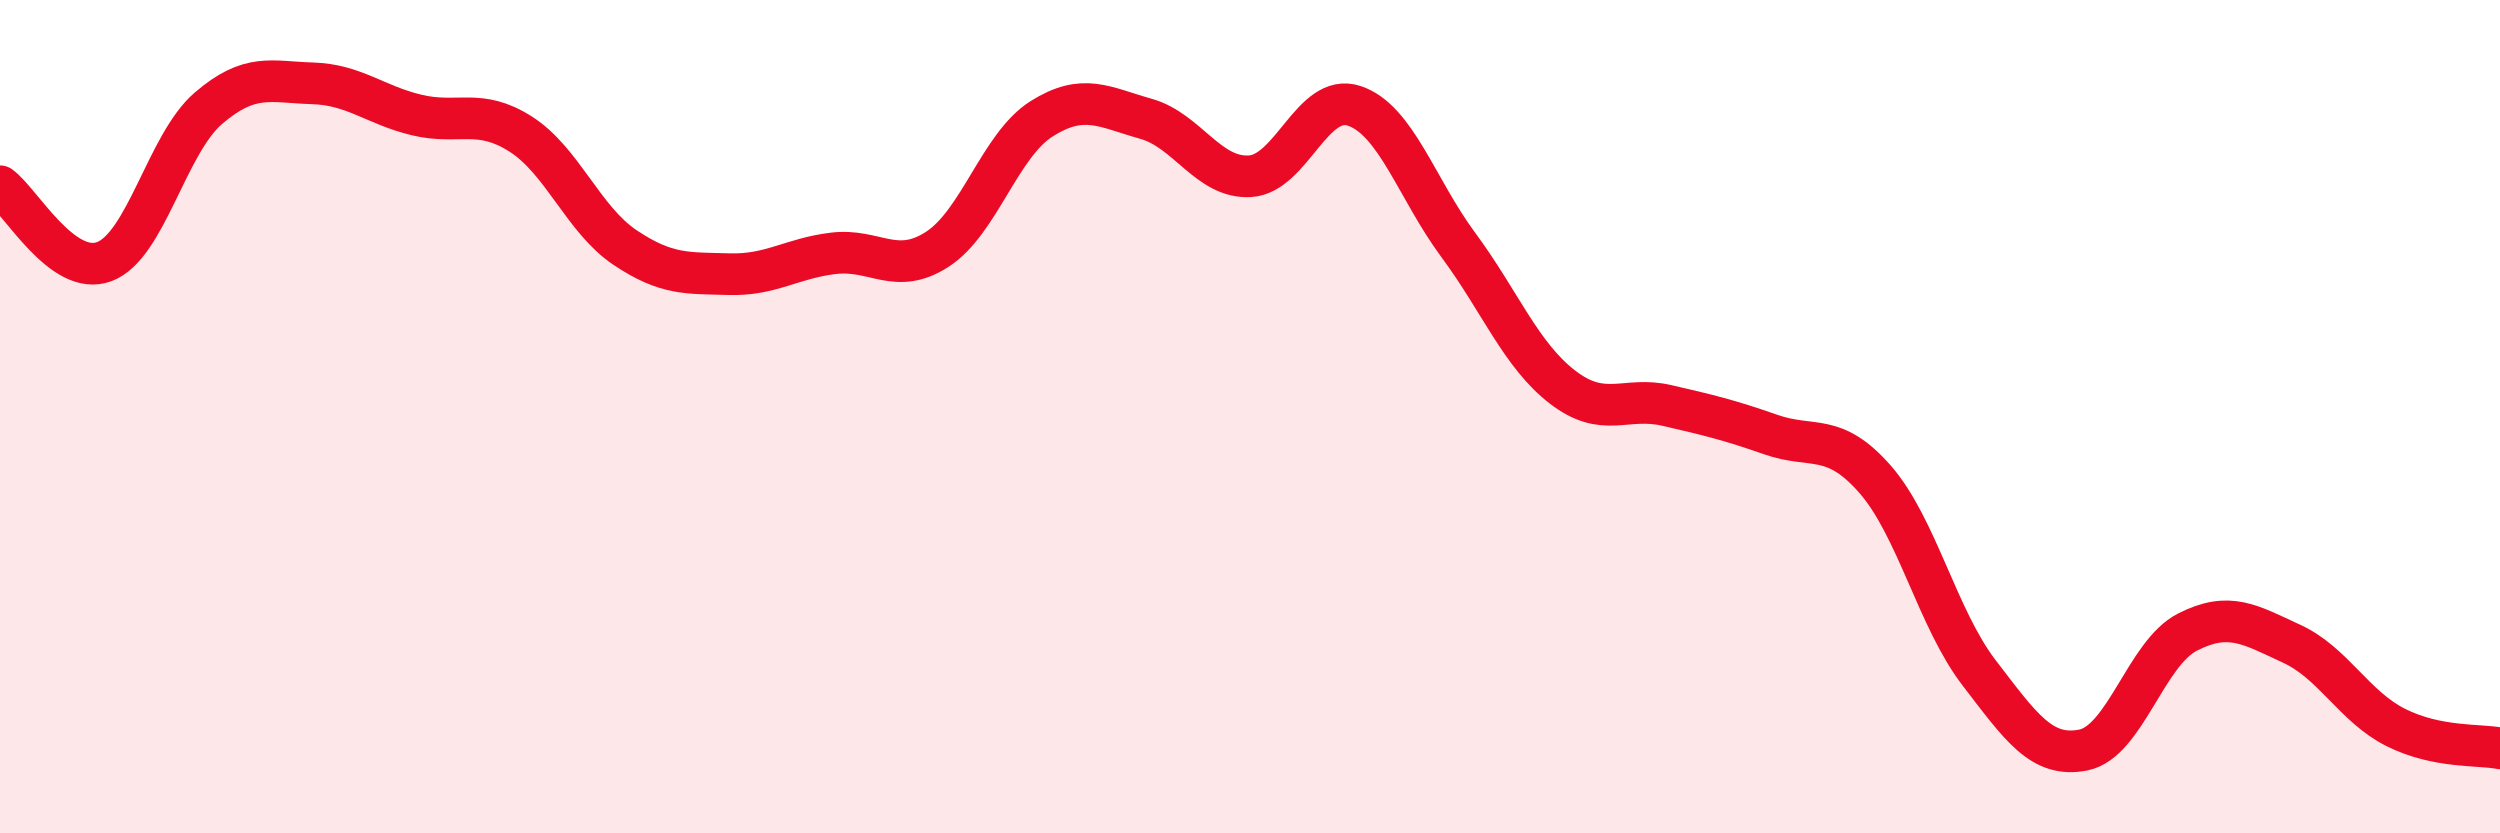
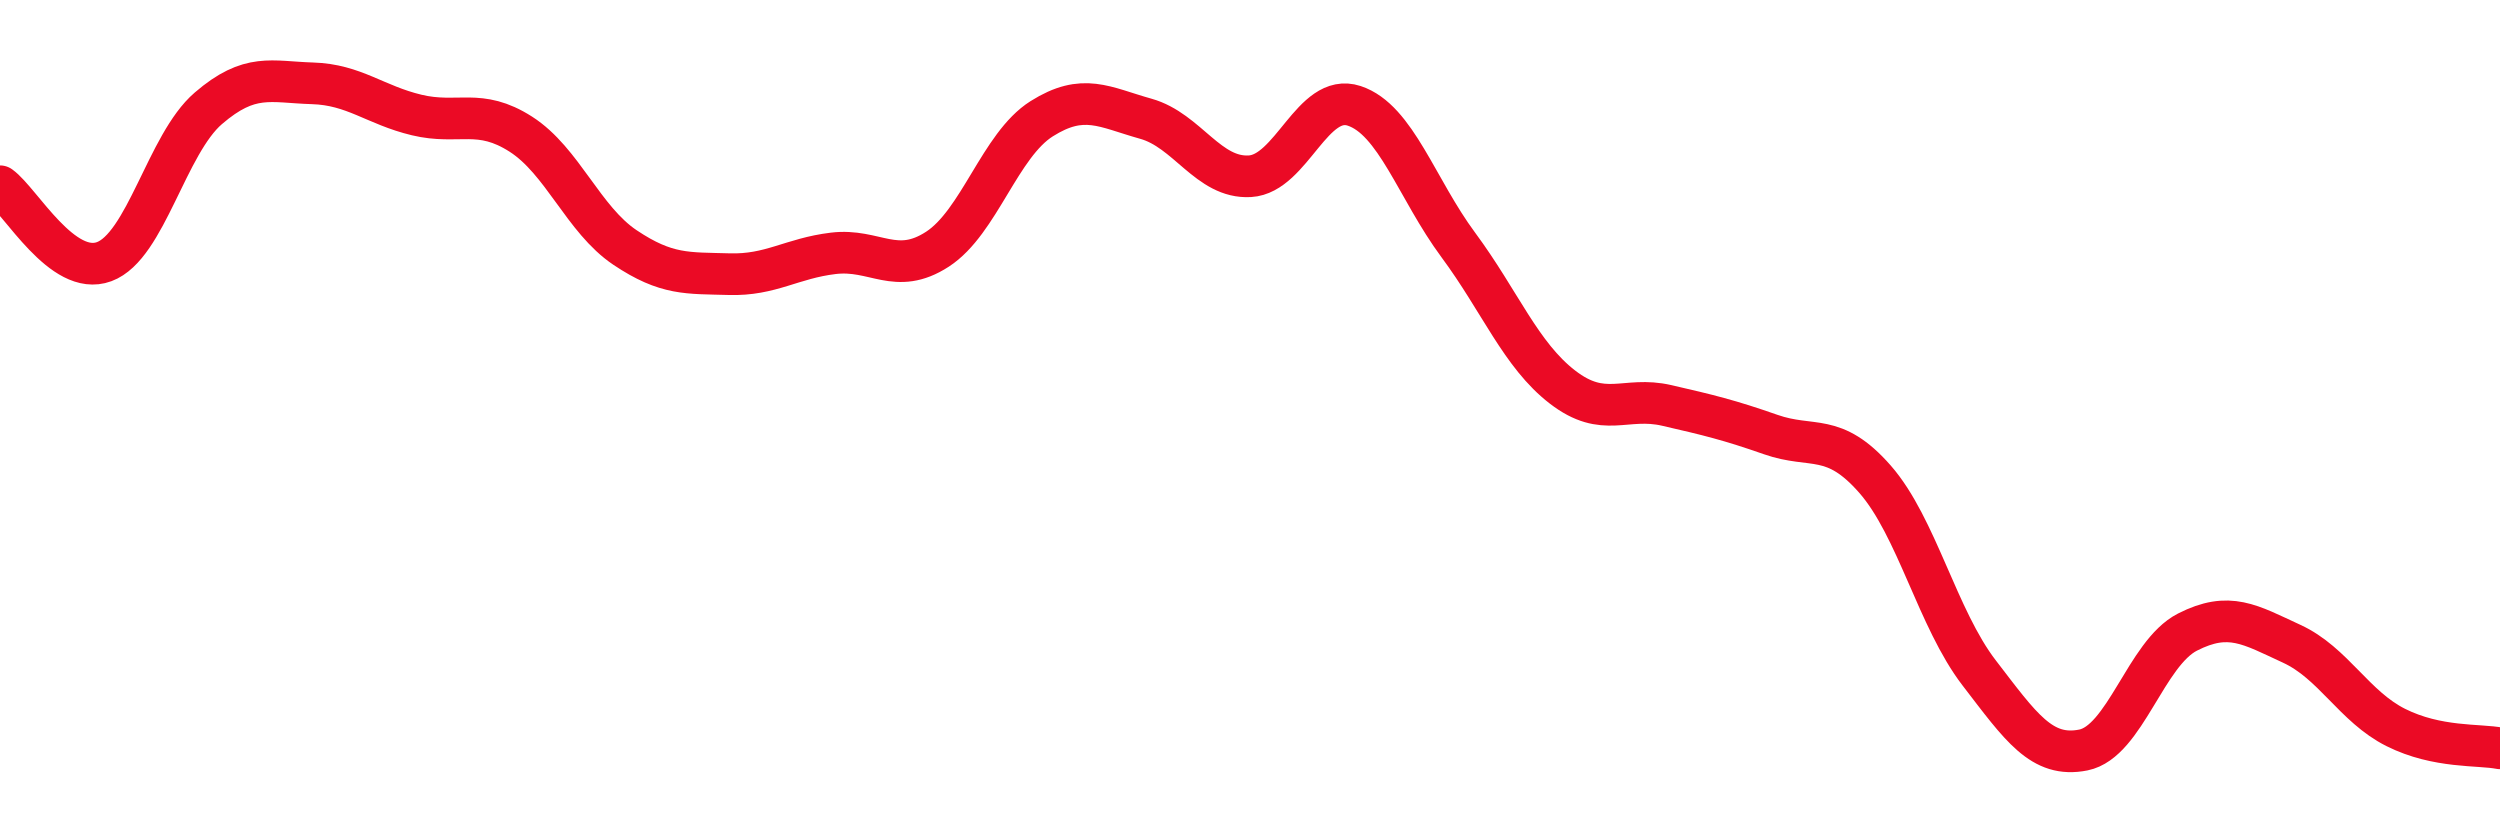
<svg xmlns="http://www.w3.org/2000/svg" width="60" height="20" viewBox="0 0 60 20">
-   <path d="M 0,4.47 C 0.5,4.83 1.5,6.65 2.5,6.28 C 3.5,5.91 4,3.46 5,2.6 C 6,1.74 6.5,1.97 7.5,2 C 8.5,2.03 9,2.52 10,2.76 C 11,3 11.5,2.58 12.5,3.22 C 13.5,3.86 14,5.27 15,5.94 C 16,6.61 16.5,6.55 17.5,6.58 C 18.5,6.61 19,6.2 20,6.08 C 21,5.96 21.5,6.63 22.5,5.98 C 23.5,5.33 24,3.48 25,2.85 C 26,2.22 26.5,2.57 27.5,2.85 C 28.5,3.13 29,4.29 30,4.23 C 31,4.17 31.5,2.21 32.5,2.54 C 33.5,2.87 34,4.53 35,5.88 C 36,7.23 36.5,8.52 37.5,9.29 C 38.5,10.06 39,9.5 40,9.73 C 41,9.96 41.5,10.08 42.5,10.43 C 43.5,10.78 44,10.36 45,11.5 C 46,12.64 46.5,14.85 47.5,16.15 C 48.5,17.45 49,18.2 50,18 C 51,17.8 51.5,15.68 52.5,15.17 C 53.5,14.66 54,14.99 55,15.45 C 56,15.91 56.5,16.96 57.5,17.46 C 58.5,17.96 59.5,17.86 60,17.96L60 20L0 20Z" fill="#EB0A25" opacity="0.1" stroke-linecap="round" stroke-linejoin="round" />
  <path d="M 0,4.47 C 0.5,4.83 1.5,6.65 2.5,6.28 C 3.5,5.91 4,3.46 5,2.6 C 6,1.74 6.5,1.97 7.5,2 C 8.5,2.03 9,2.52 10,2.76 C 11,3 11.5,2.58 12.5,3.22 C 13.5,3.86 14,5.27 15,5.94 C 16,6.61 16.5,6.55 17.5,6.58 C 18.5,6.61 19,6.2 20,6.08 C 21,5.96 21.5,6.63 22.5,5.98 C 23.5,5.33 24,3.48 25,2.85 C 26,2.22 26.5,2.57 27.5,2.85 C 28.5,3.13 29,4.29 30,4.23 C 31,4.17 31.5,2.21 32.5,2.54 C 33.5,2.87 34,4.53 35,5.88 C 36,7.23 36.5,8.52 37.5,9.29 C 38.5,10.06 39,9.5 40,9.73 C 41,9.96 41.5,10.08 42.5,10.43 C 43.5,10.78 44,10.36 45,11.5 C 46,12.64 46.5,14.85 47.5,16.15 C 48.5,17.45 49,18.2 50,18 C 51,17.8 51.5,15.68 52.5,15.17 C 53.5,14.66 54,14.99 55,15.45 C 56,15.91 56.5,16.96 57.5,17.46 C 58.5,17.96 59.5,17.86 60,17.96" stroke="#EB0A25" stroke-width="1" fill="none" stroke-linecap="round" stroke-linejoin="round" />
</svg>